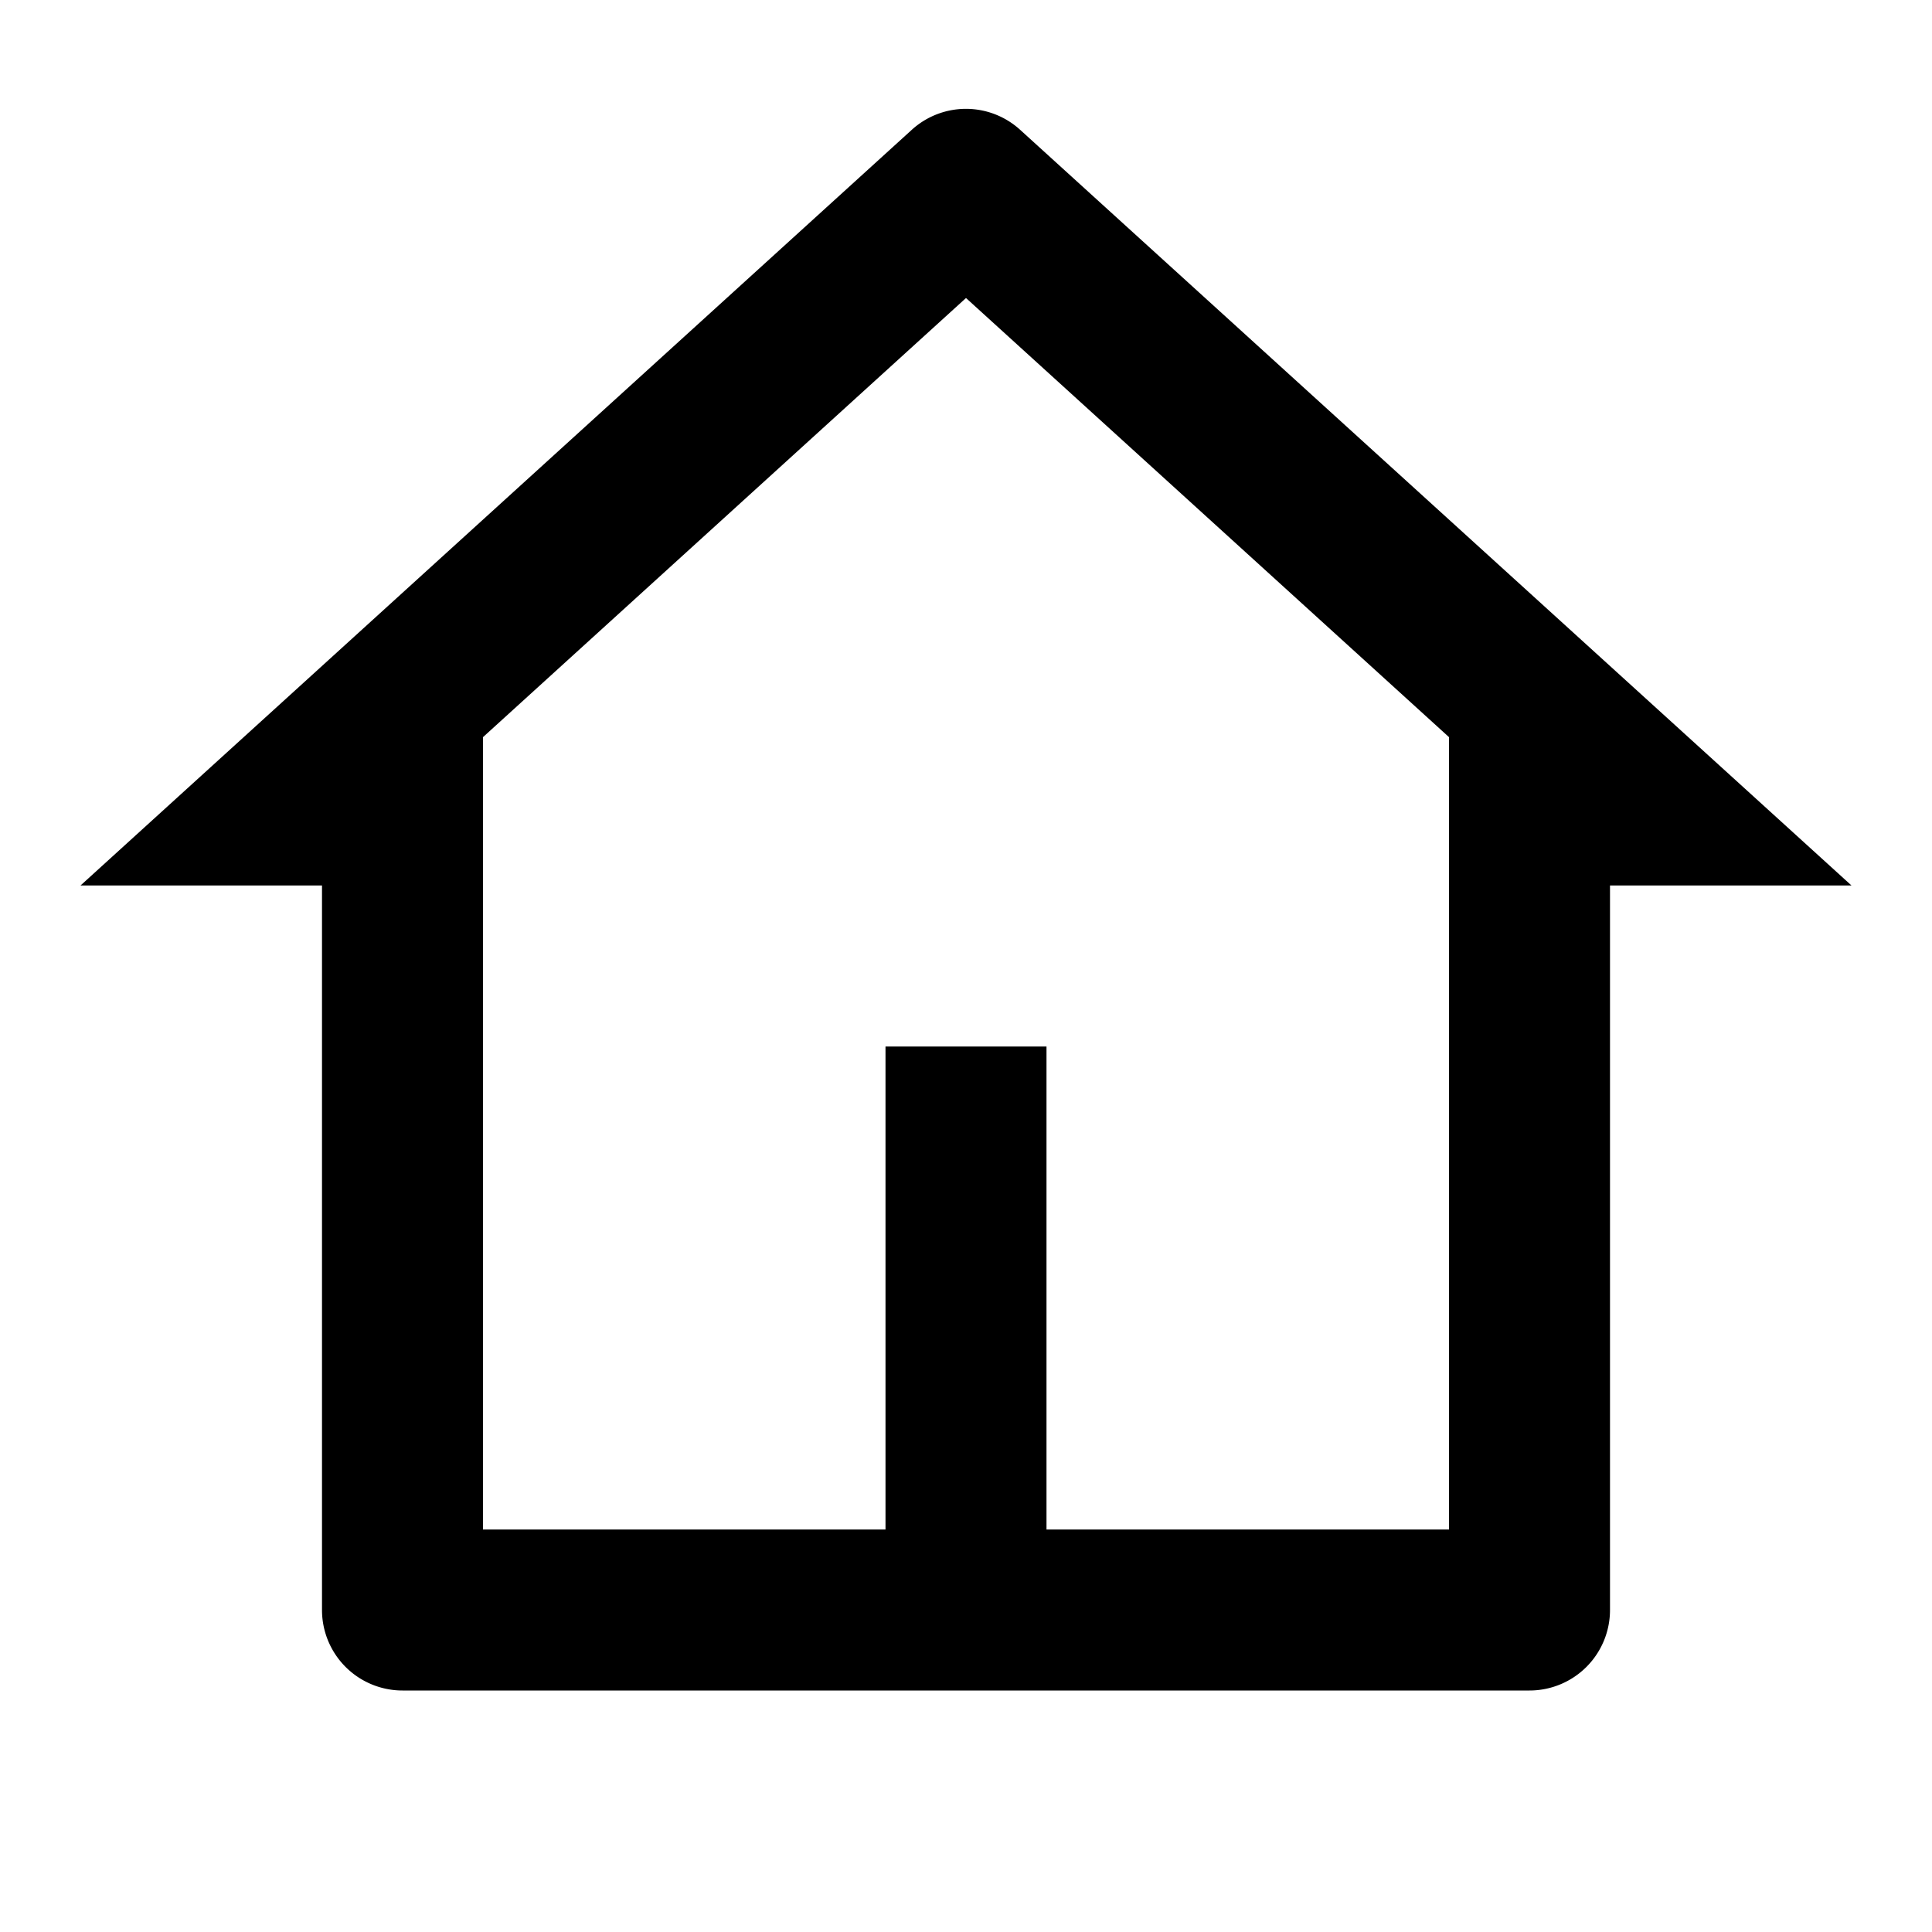
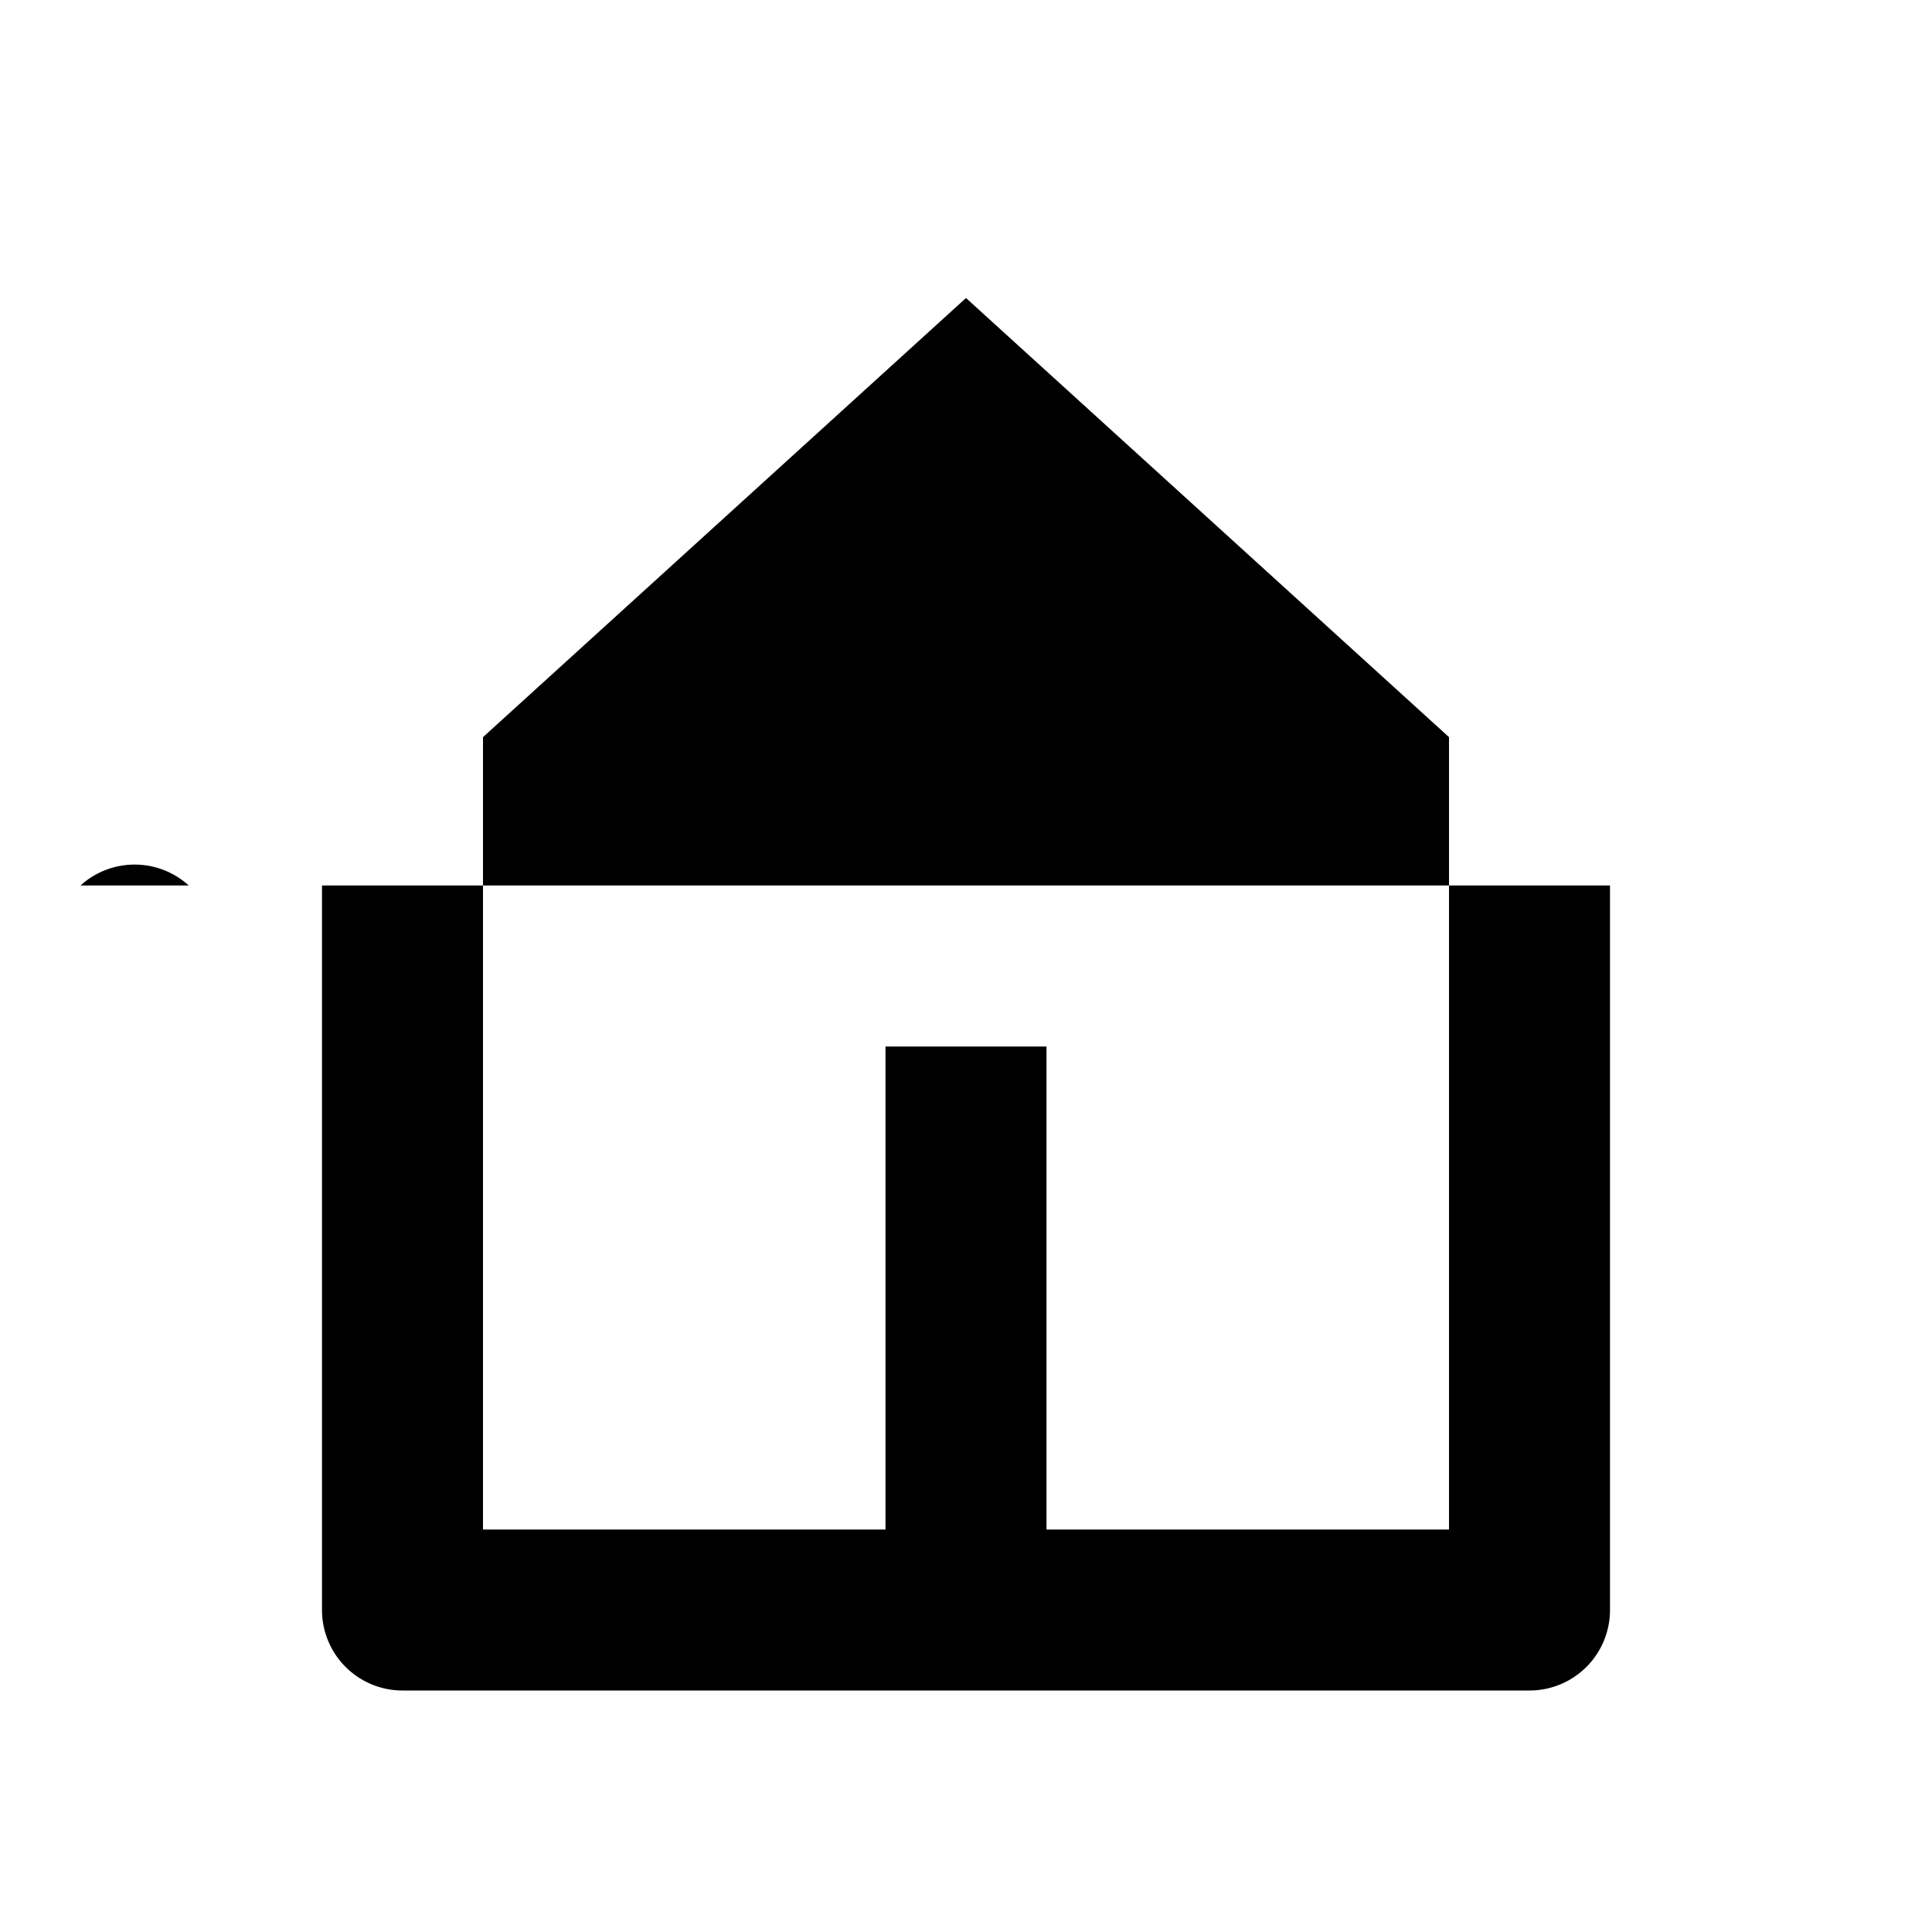
<svg xmlns="http://www.w3.org/2000/svg" viewBox="0 0 24 24" fill="currentColor">
-   <path d="M19 21H5a1 1 0 0 1-1-1v-9H1l10.327-9.388a1 1 0 0 1 1.345 0L23 11h-3v9a1 1 0 0 1-1 1zm-6-2h5V9.157l-6-5.455-6 5.455V19h5v-6h2v6z" />
+   <path d="M19 21H5a1 1 0 0 1-1-1v-9H1a1 1 0 0 1 1.345 0L23 11h-3v9a1 1 0 0 1-1 1zm-6-2h5V9.157l-6-5.455-6 5.455V19h5v-6h2v6z" />
</svg>